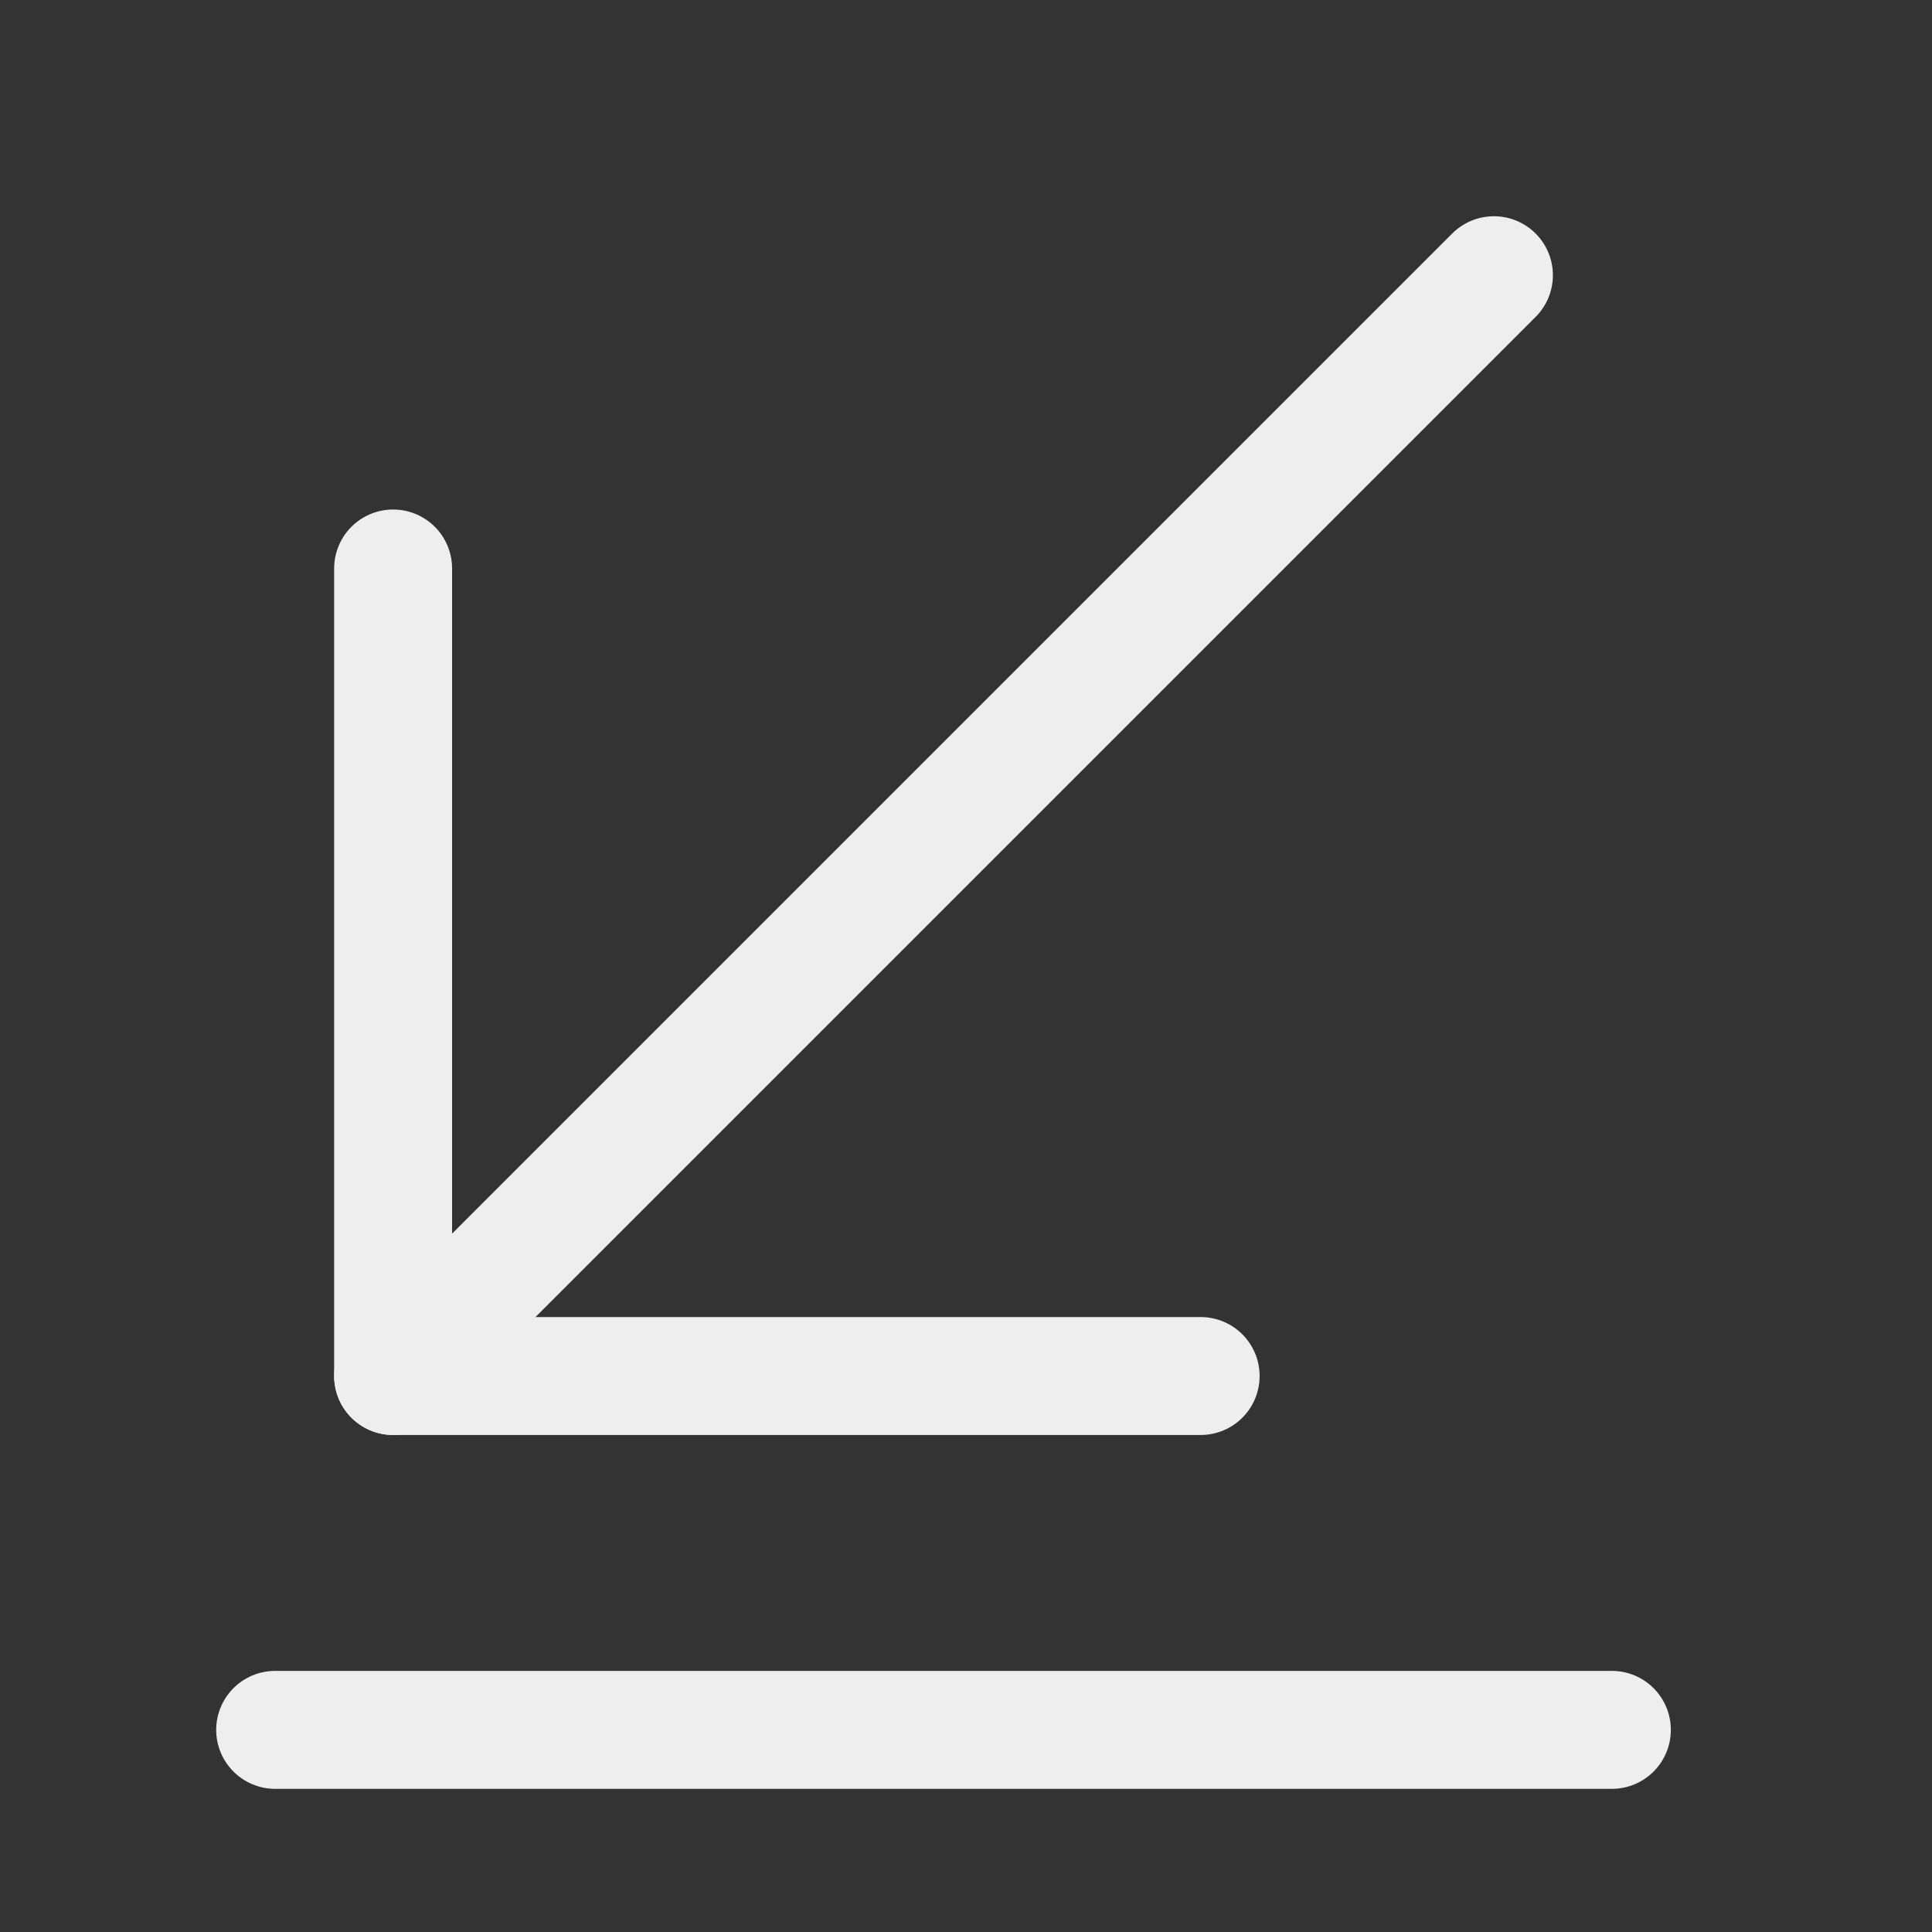
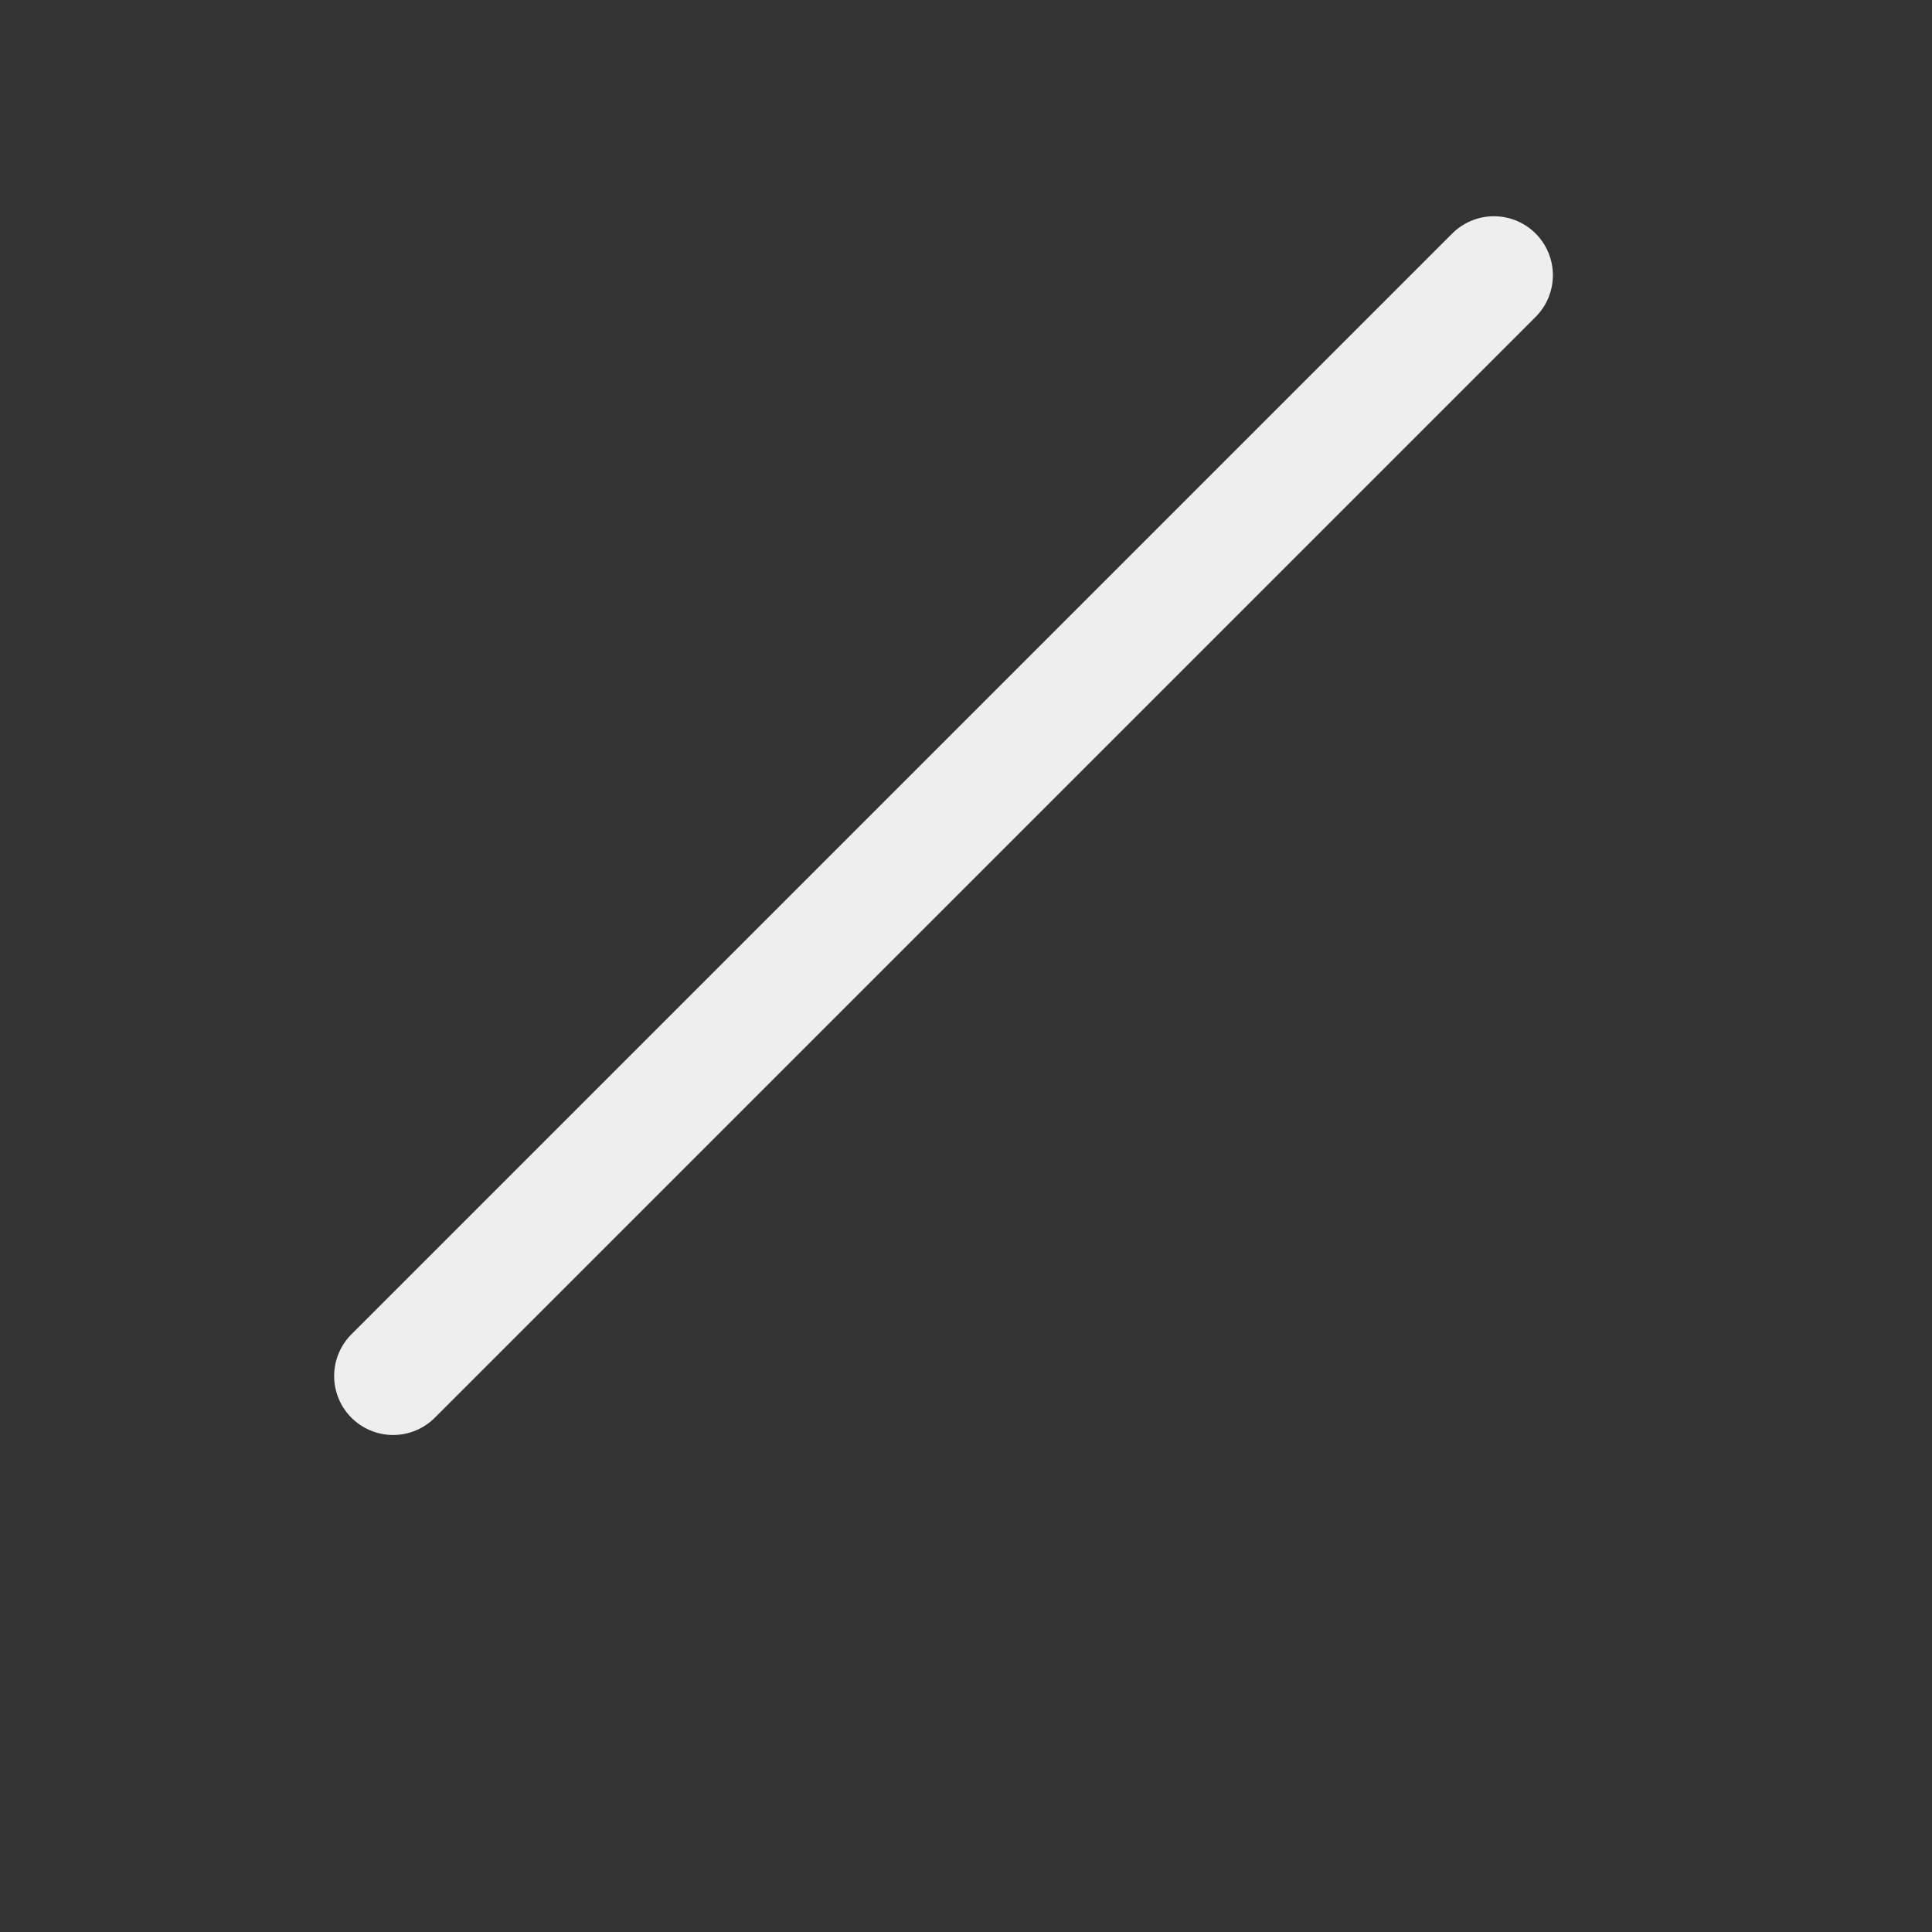
<svg xmlns="http://www.w3.org/2000/svg" width="40" height="40" viewBox="0 0 40 40" fill="none">
  <rect x="0" y="0" width="40" height="40" fill="#333333" stroke="none" />
  <path d="M8.139 28.489L30.93 5.698" stroke="#EEEEEE" stroke-width="2.442" stroke-miterlimit="10" stroke-linecap="round" stroke-linejoin="round" />
-   <path d="M8.139 11.77V28.489H24.858" stroke="#EEEEEE" stroke-width="2.442" stroke-miterlimit="10" stroke-linecap="round" stroke-linejoin="round" />
-   <path d="M5.697 35.815H33.372" stroke="#EEEEEE" stroke-width="2.442" stroke-miterlimit="10" stroke-linecap="round" stroke-linejoin="round" />
</svg>